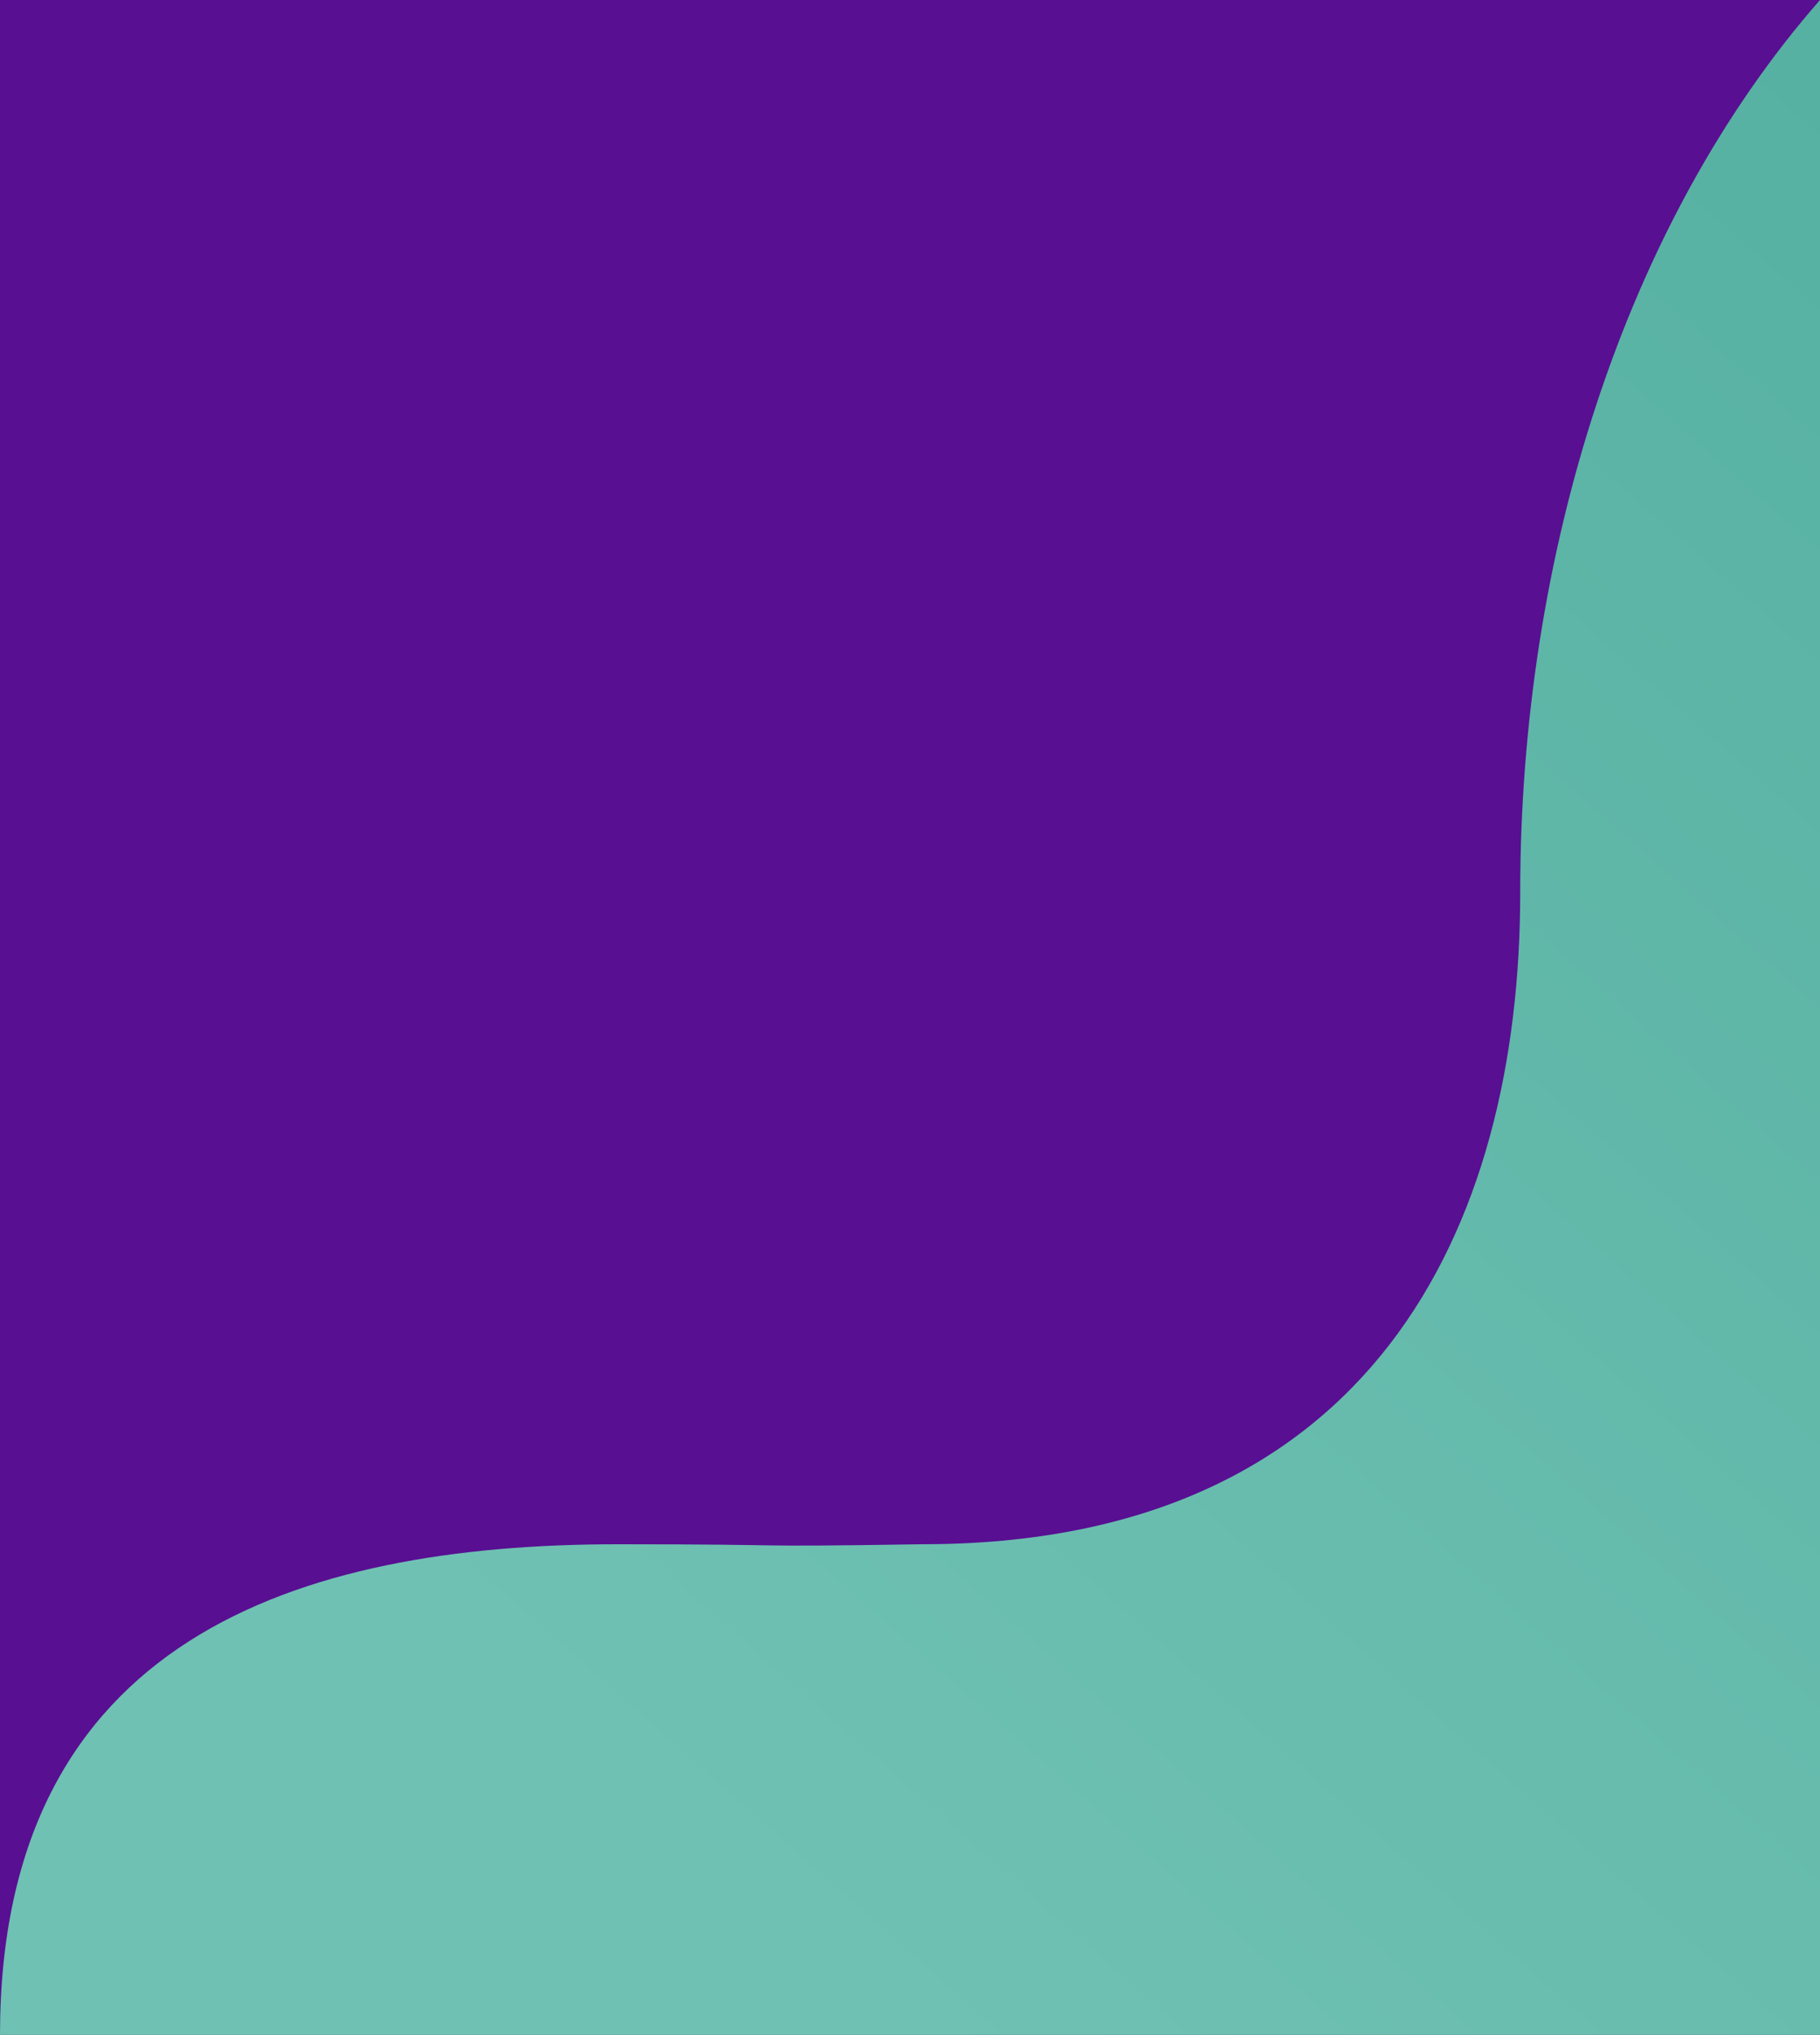
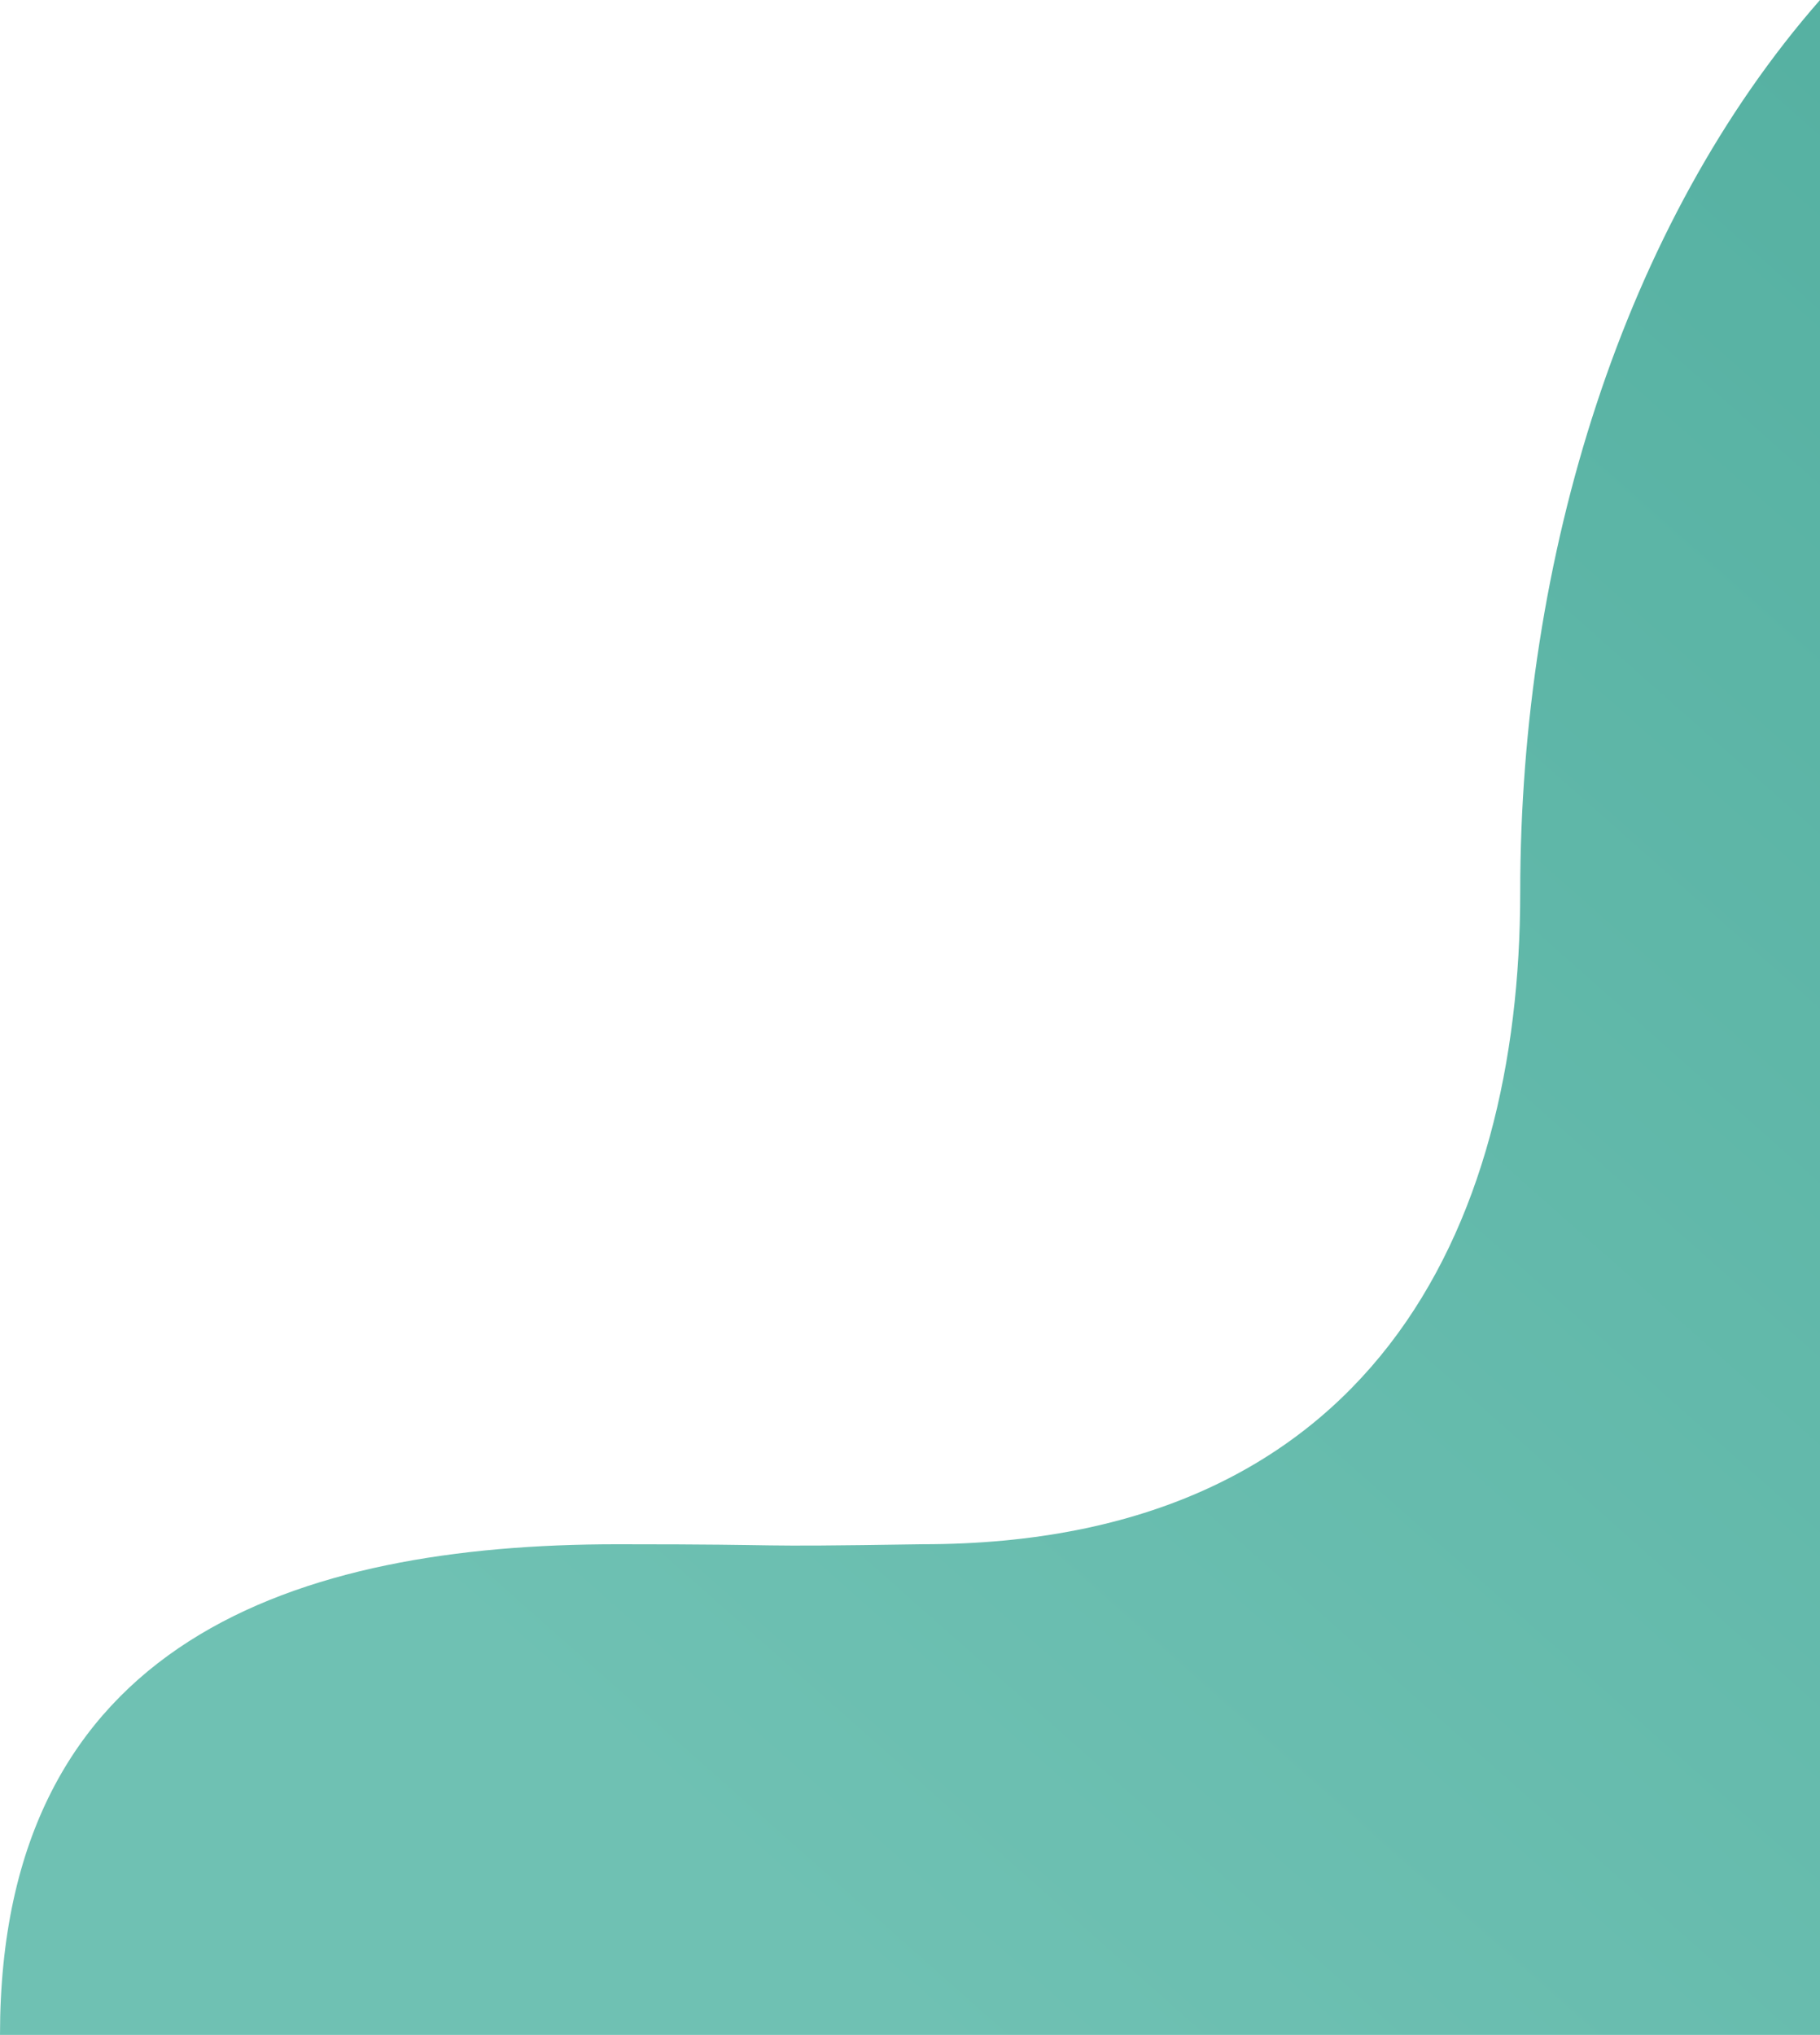
<svg xmlns="http://www.w3.org/2000/svg" width="390" height="436" viewBox="0 0 390 436" fill="none">
-   <rect width="390" height="436" fill="#580F92" />
-   <path fill-rule="evenodd" clip-rule="evenodd" d="M132.304 330.875C63.813 330.875 3.07912e-05 351.292 4.43094e-05 436L390 436L390 208.636L390 113.111L390 -3.40949e-05C347.989 47.963 325.76 119.05 325.76 191.254C325.76 263.459 293.64 330.875 197.706 330.869C156.163 331.518 173.873 330.875 132.304 330.875Z" fill="url(#paint0_linear_6415_202600)" />
+   <path fill-rule="evenodd" clip-rule="evenodd" d="M132.304 330.875C63.813 330.875 3.07912e-05 351.292 4.43094e-05 436L390 436L390 113.111L390 -3.40949e-05C347.989 47.963 325.76 119.05 325.76 191.254C325.76 263.459 293.64 330.875 197.706 330.869C156.163 331.518 173.873 330.875 132.304 330.875Z" fill="url(#paint0_linear_6415_202600)" />
  <defs>
    <linearGradient id="paint0_linear_6415_202600" x1="390" y1="10.376" x2="92.952" y2="345.564" gradientUnits="userSpaceOnUse">
      <stop stop-color="#56B1A2" />
      <stop offset="1" stop-color="#6FC1B3" />
    </linearGradient>
  </defs>
</svg>